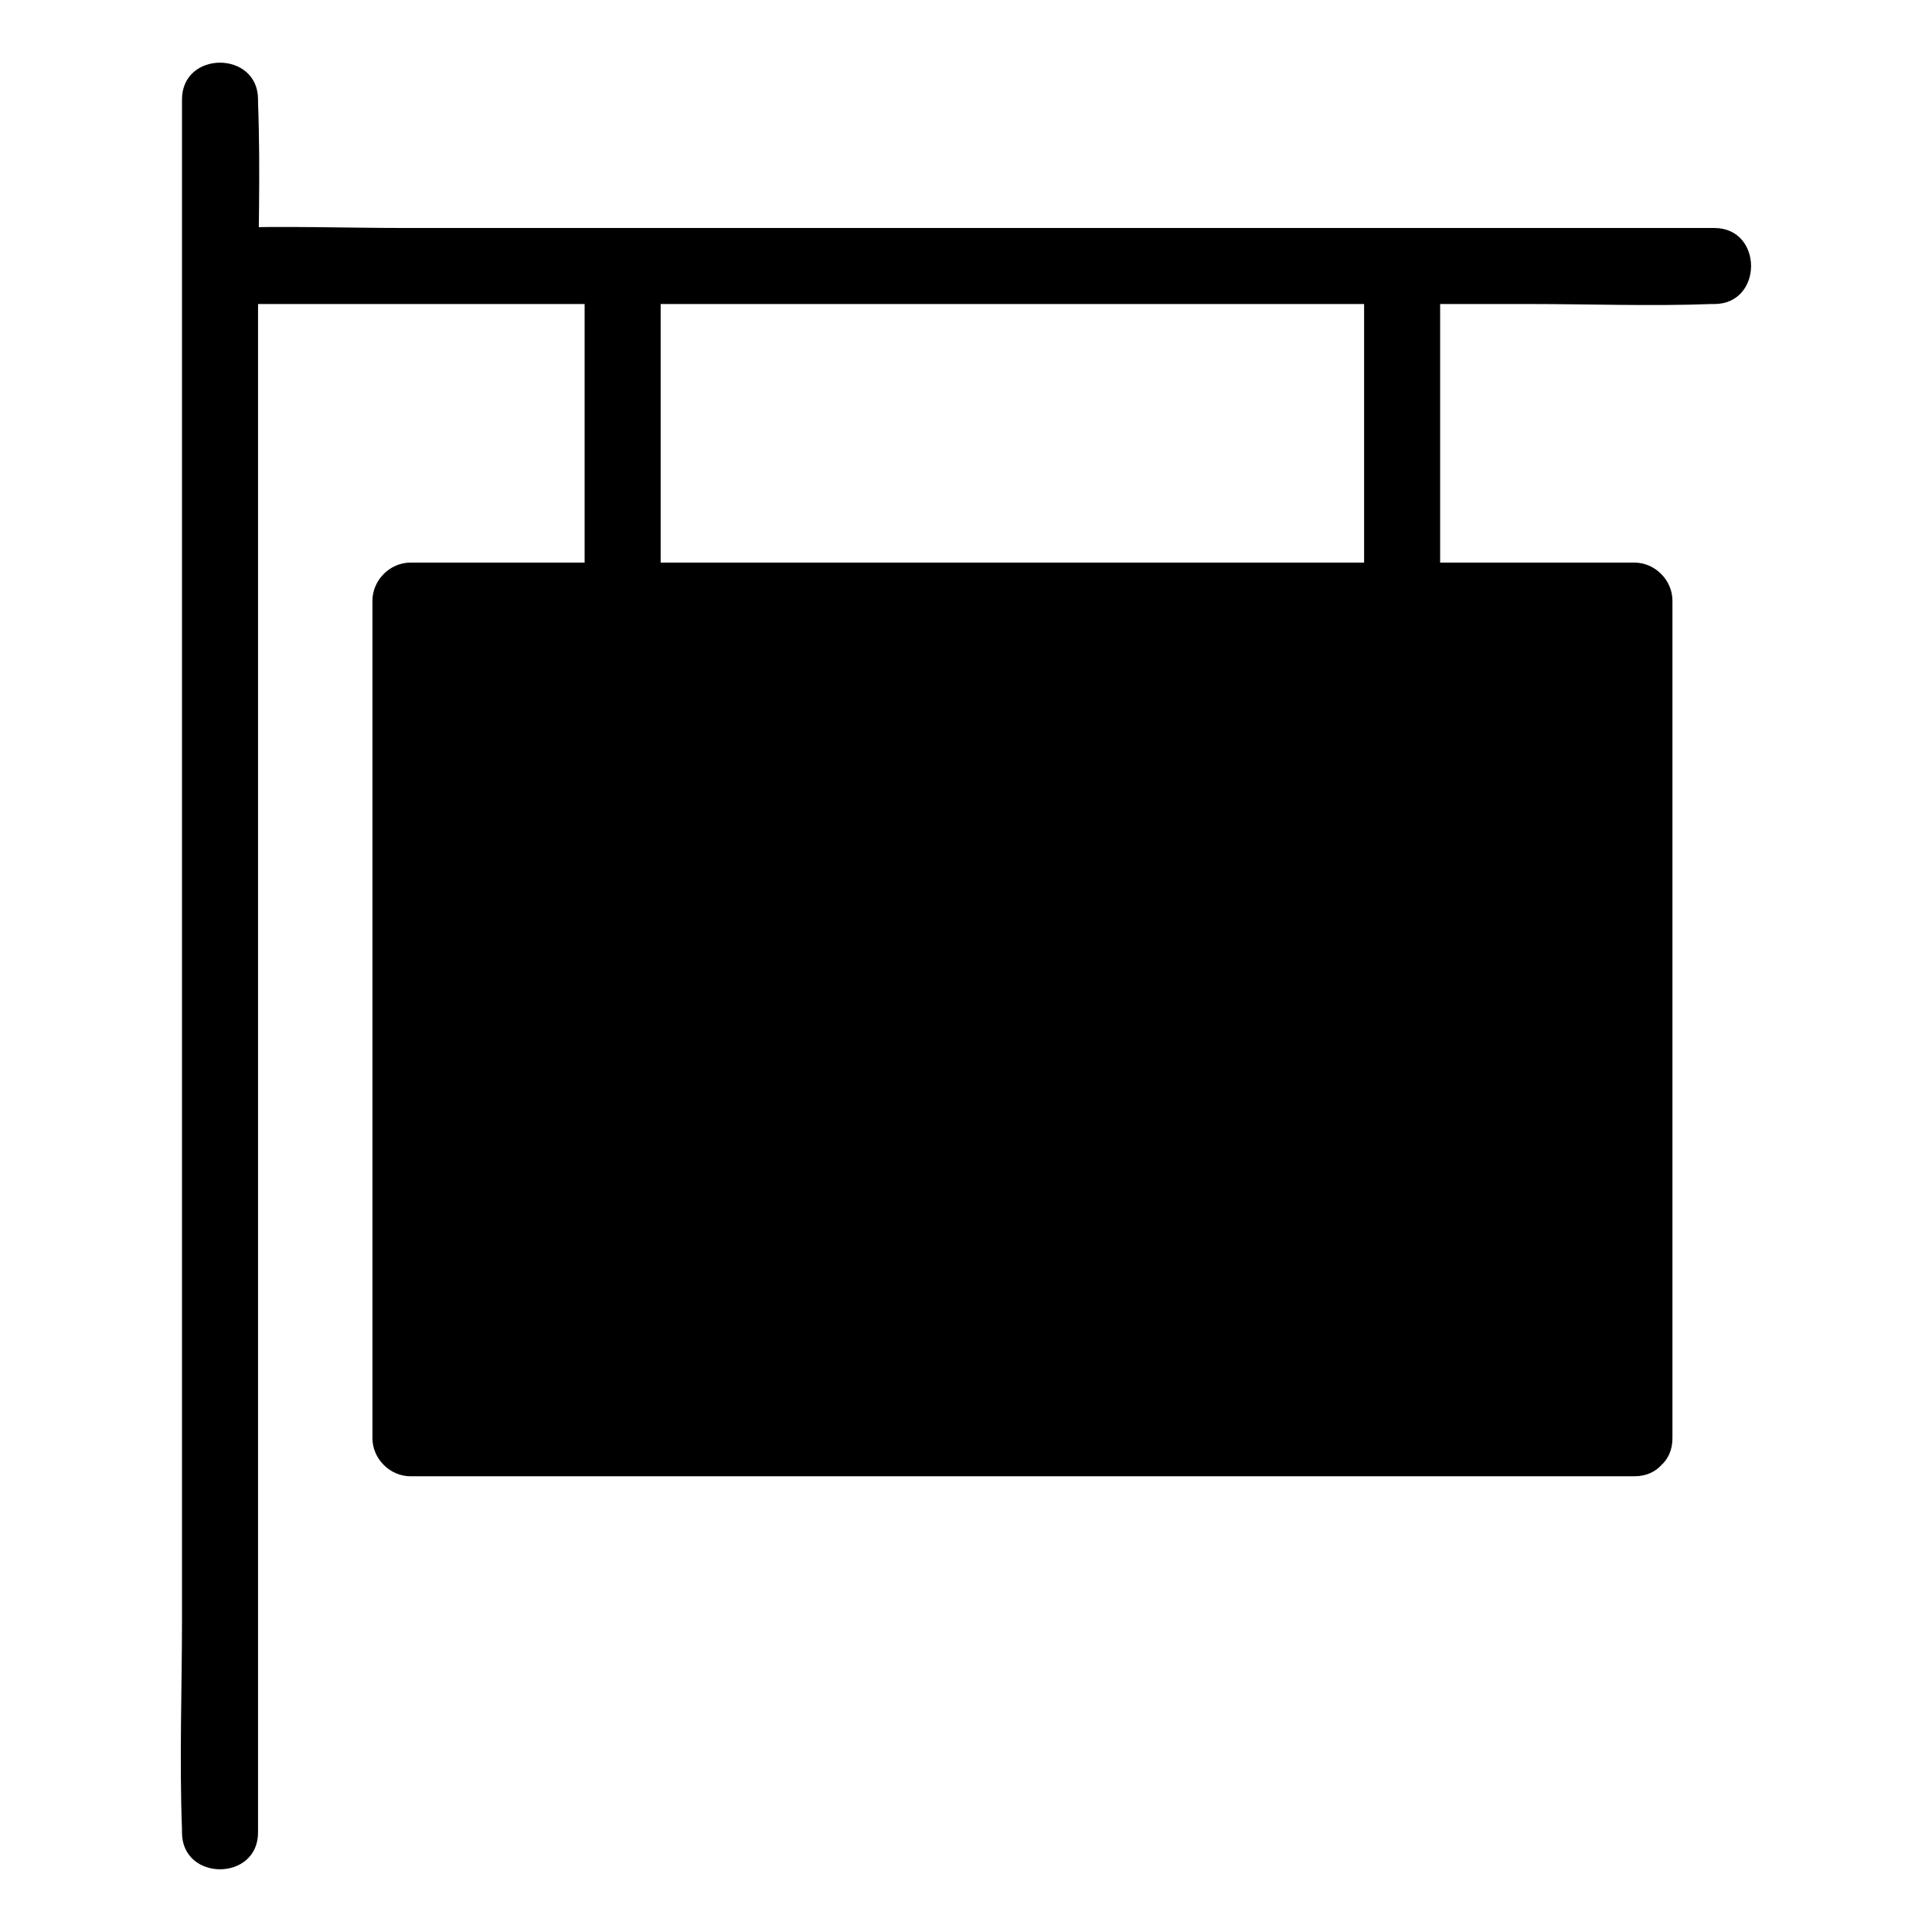
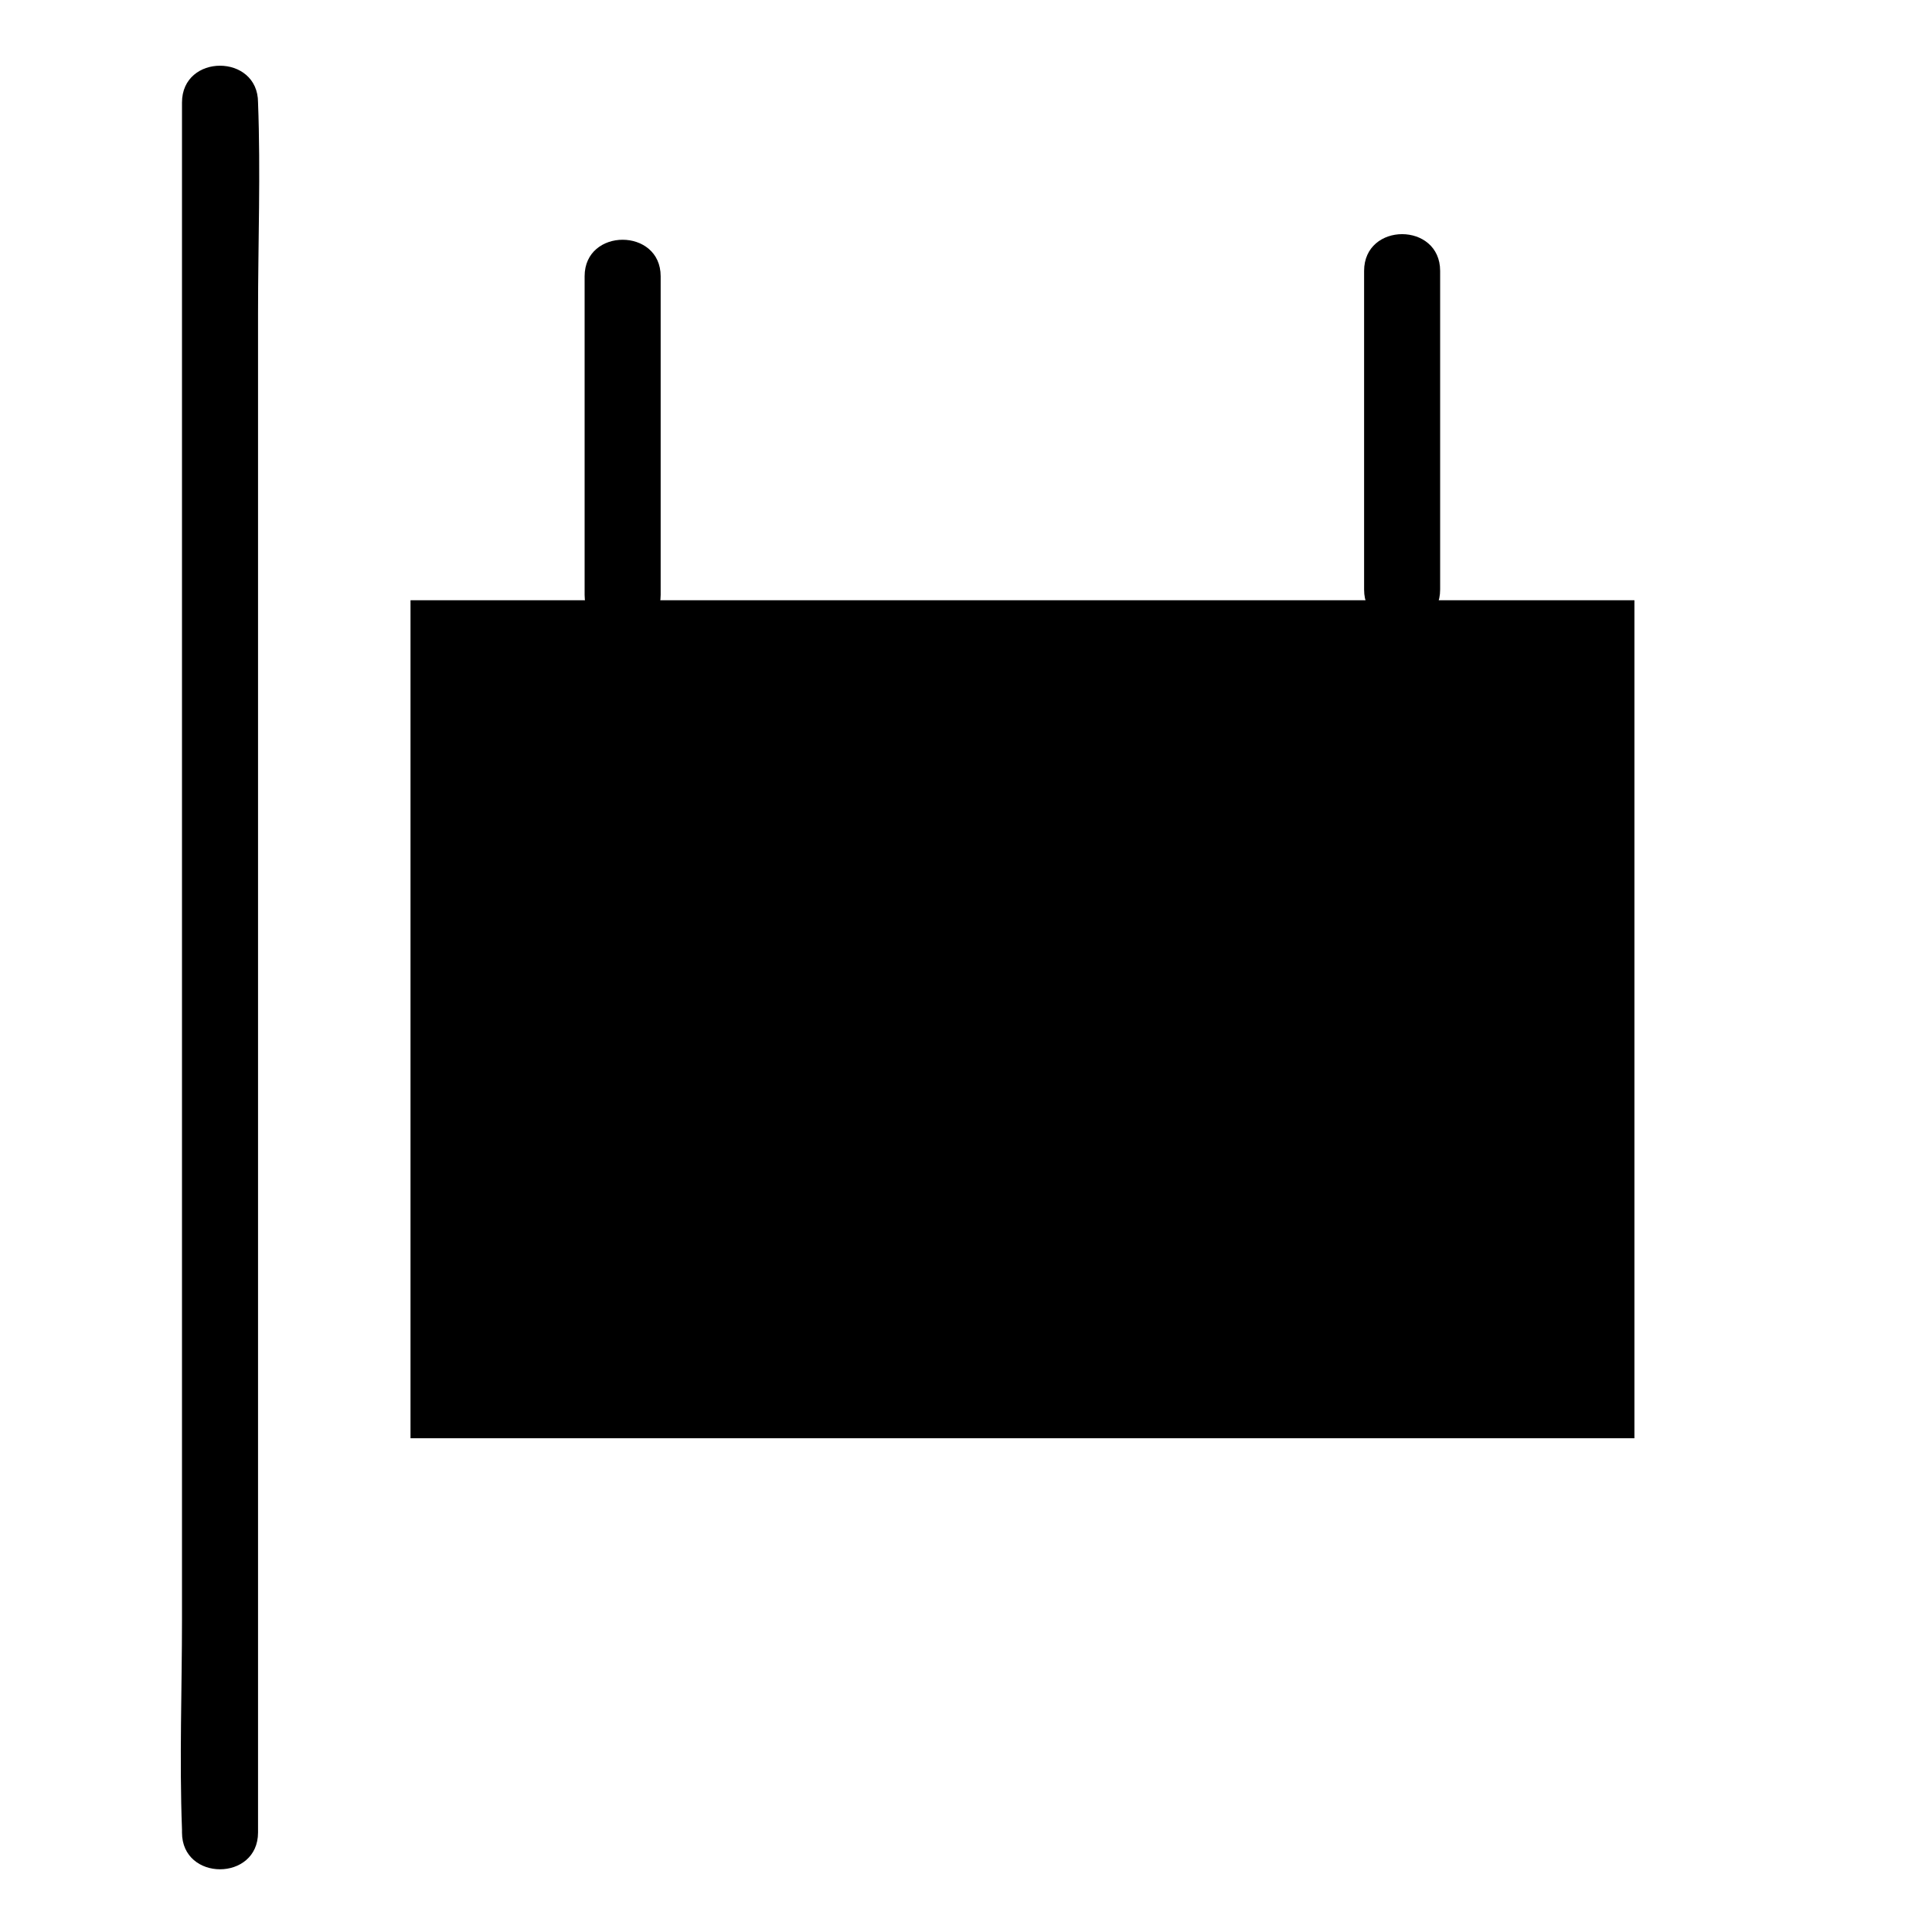
<svg xmlns="http://www.w3.org/2000/svg" fill="#000000" width="800px" height="800px" version="1.1" viewBox="144 144 512 512">
  <g>
-     <path d="m192.23 170.36v45.645 109.63 132.7 114.67c0 18.539-0.707 37.281 0 55.82v0.805c0 13 20.152 13 20.152 0v-45.645-109.63-132.7-114.67c0-18.539 0.707-37.281 0-55.82v-0.805c0-13-20.152-13-20.152 0z" />
-     <path d="m202.3 224.57h39.297 94.816 114.27 98.746c16.02 0 32.145 0.605 48.164 0h0.707c13 0 13-20.152 0-20.152h-39.297-94.816-114.27-98.746c-16.02 0-32.145-0.605-48.164 0h-0.707c-12.898 0-13 20.152 0 20.152z" />
+     <path d="m192.23 170.36v45.645 109.63 132.7 114.67c0 18.539-0.707 37.281 0 55.82v0.805c0 13 20.152 13 20.152 0v-45.645-109.63-132.7-114.67c0-18.539 0.707-37.281 0-55.82c0-13-20.152-13-20.152 0z" />
    <path d="m252.79 303.07h324.35v222.08h-324.35z" />
-     <path d="m577.14 515.07h-110.13-174.22-40.004c3.324 3.324 6.75 6.75 10.078 10.078v-74.867-119.5-27.609l-10.078 10.078h110.13 174.22 40.004l-10.078-10.078v74.867 119.5 27.609c0 13 20.152 13 20.152 0v-74.867-119.5-27.609c0-5.441-4.637-10.078-10.078-10.078h-110.13-174.22-40.004c-5.441 0-10.078 4.637-10.078 10.078v74.867 119.5 27.609c0 5.441 4.637 10.078 10.078 10.078h110.13 174.22 40.004c13.004-0.004 13.004-20.156 0.004-20.156z" />
    <path d="m298.93 217.21v84.438c0 13 20.152 13 20.152 0v-84.438c0-12.895-20.152-12.895-20.152 0z" />
    <path d="m505.5 215.8v84.438c0 13 20.152 13 20.152 0v-84.438c0-12.996-20.152-12.996-20.152 0z" />
  </g>
</svg>